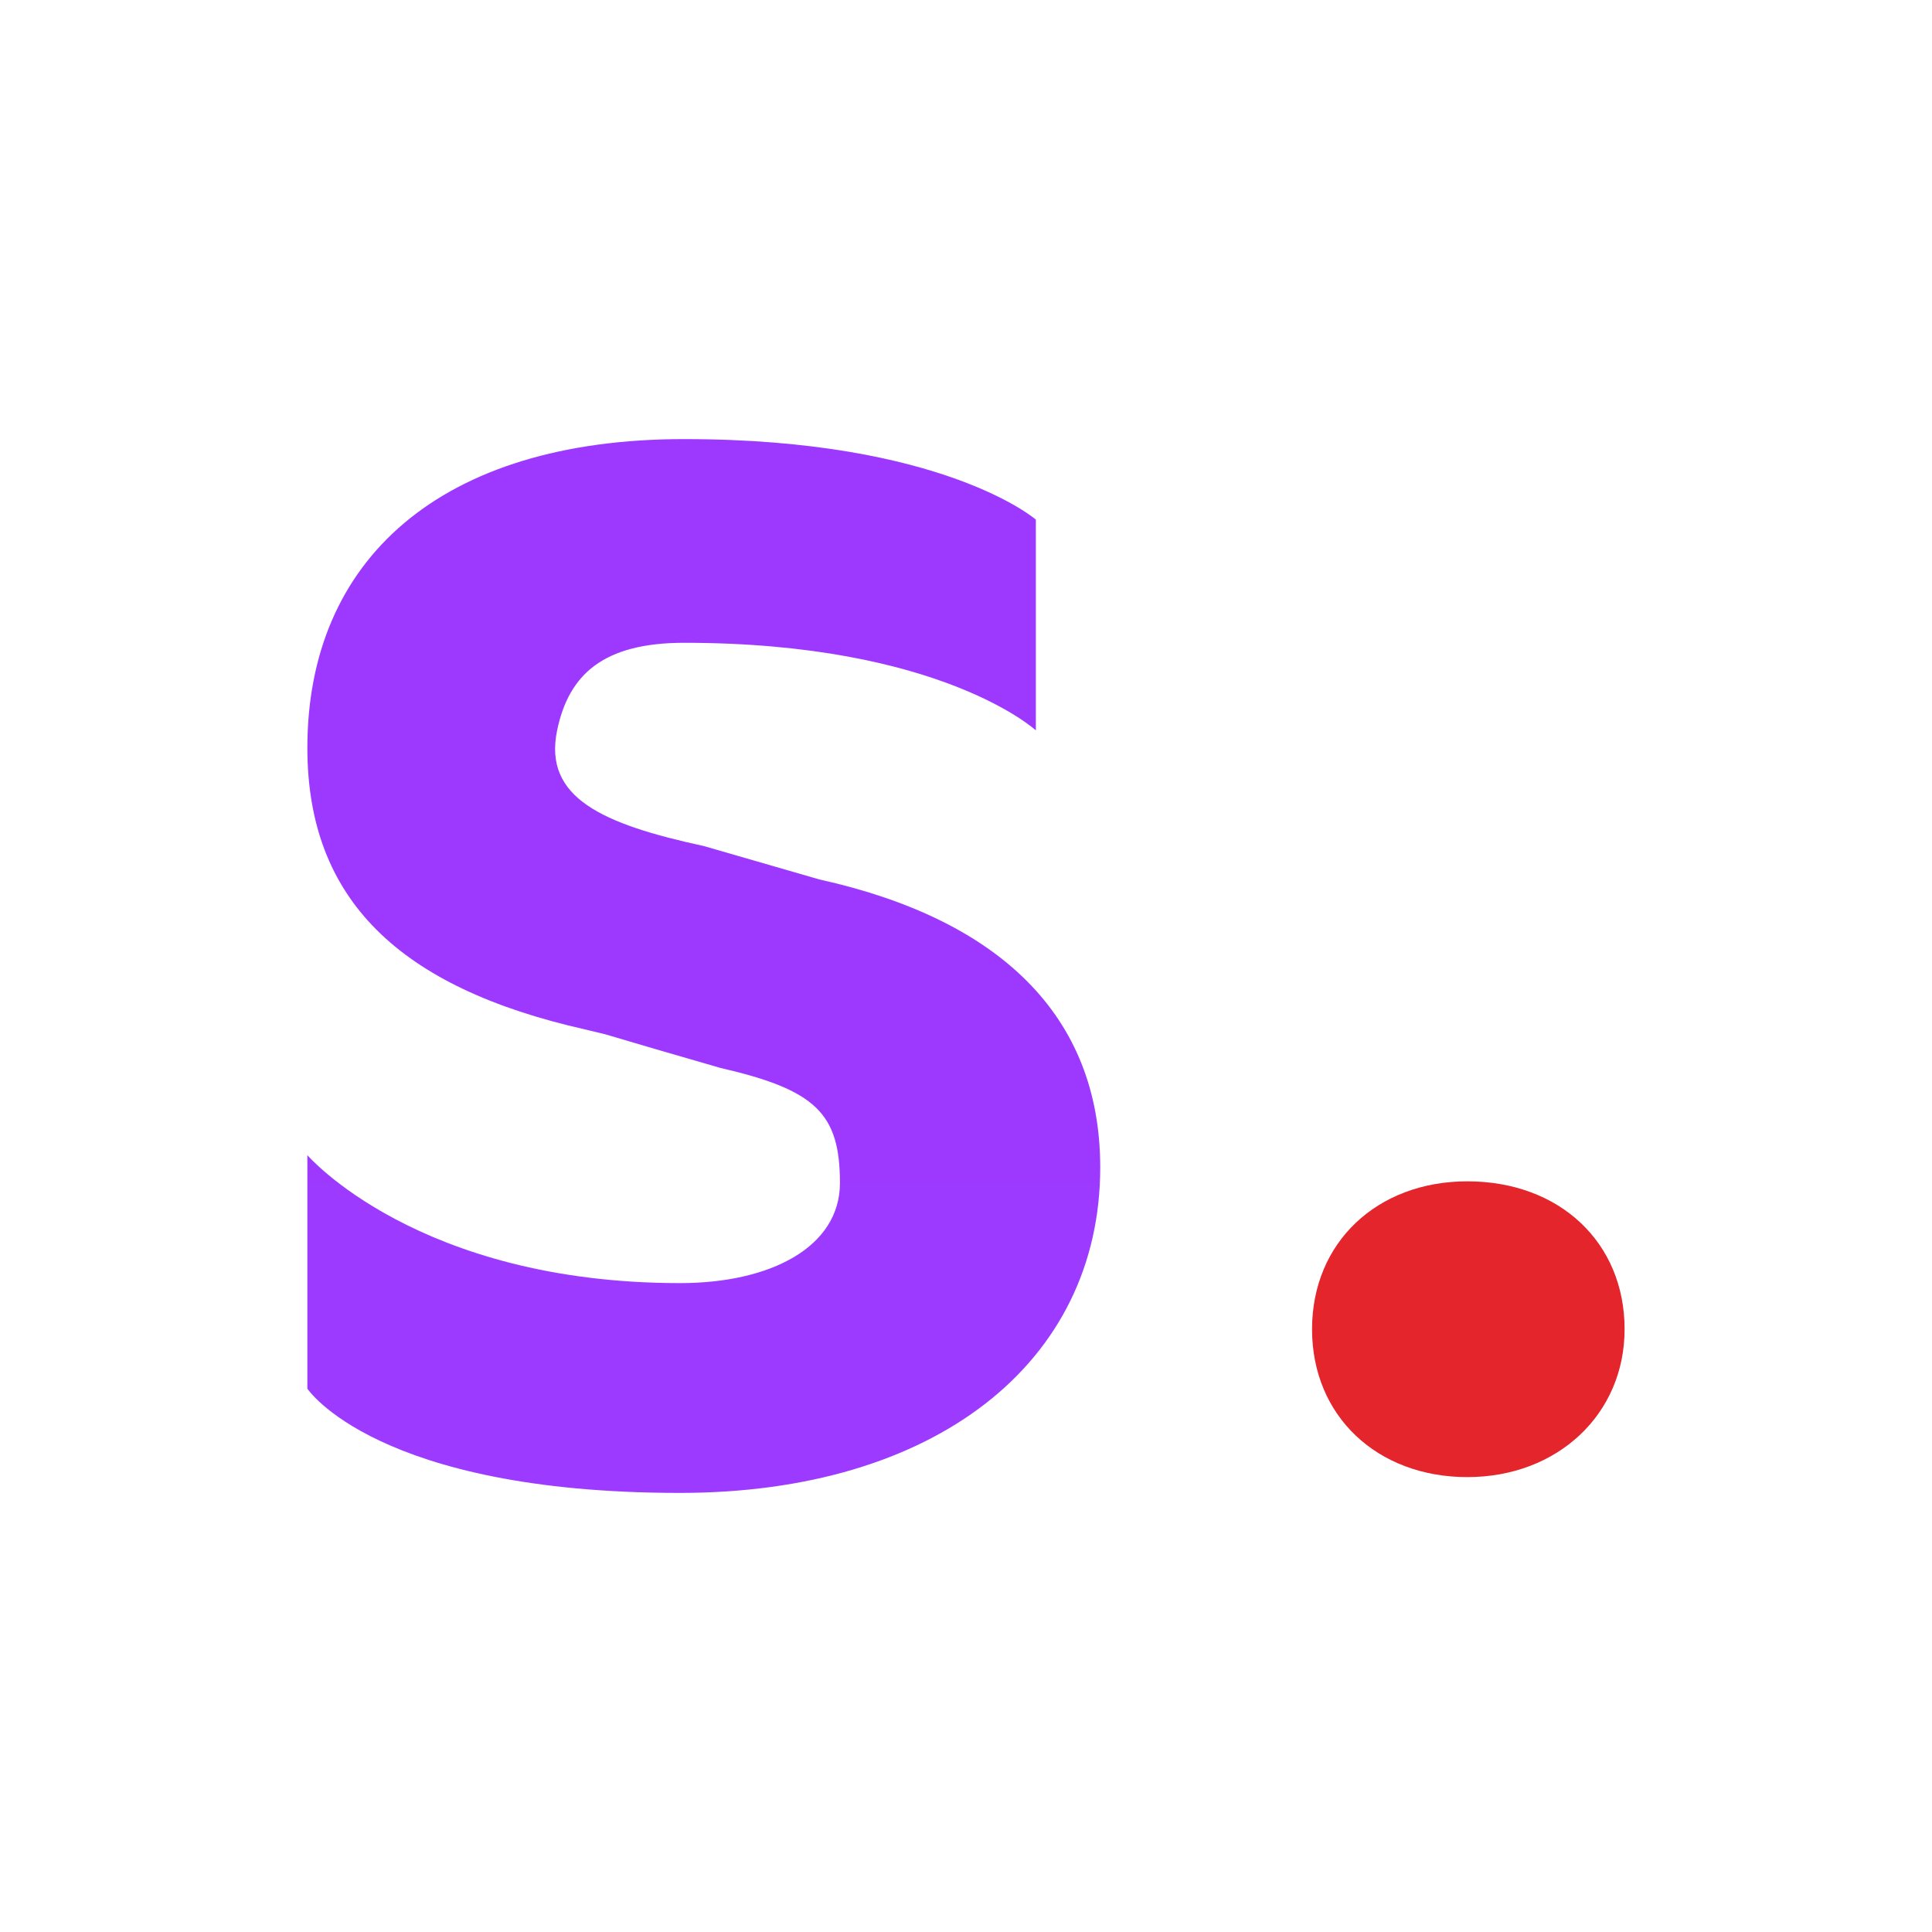
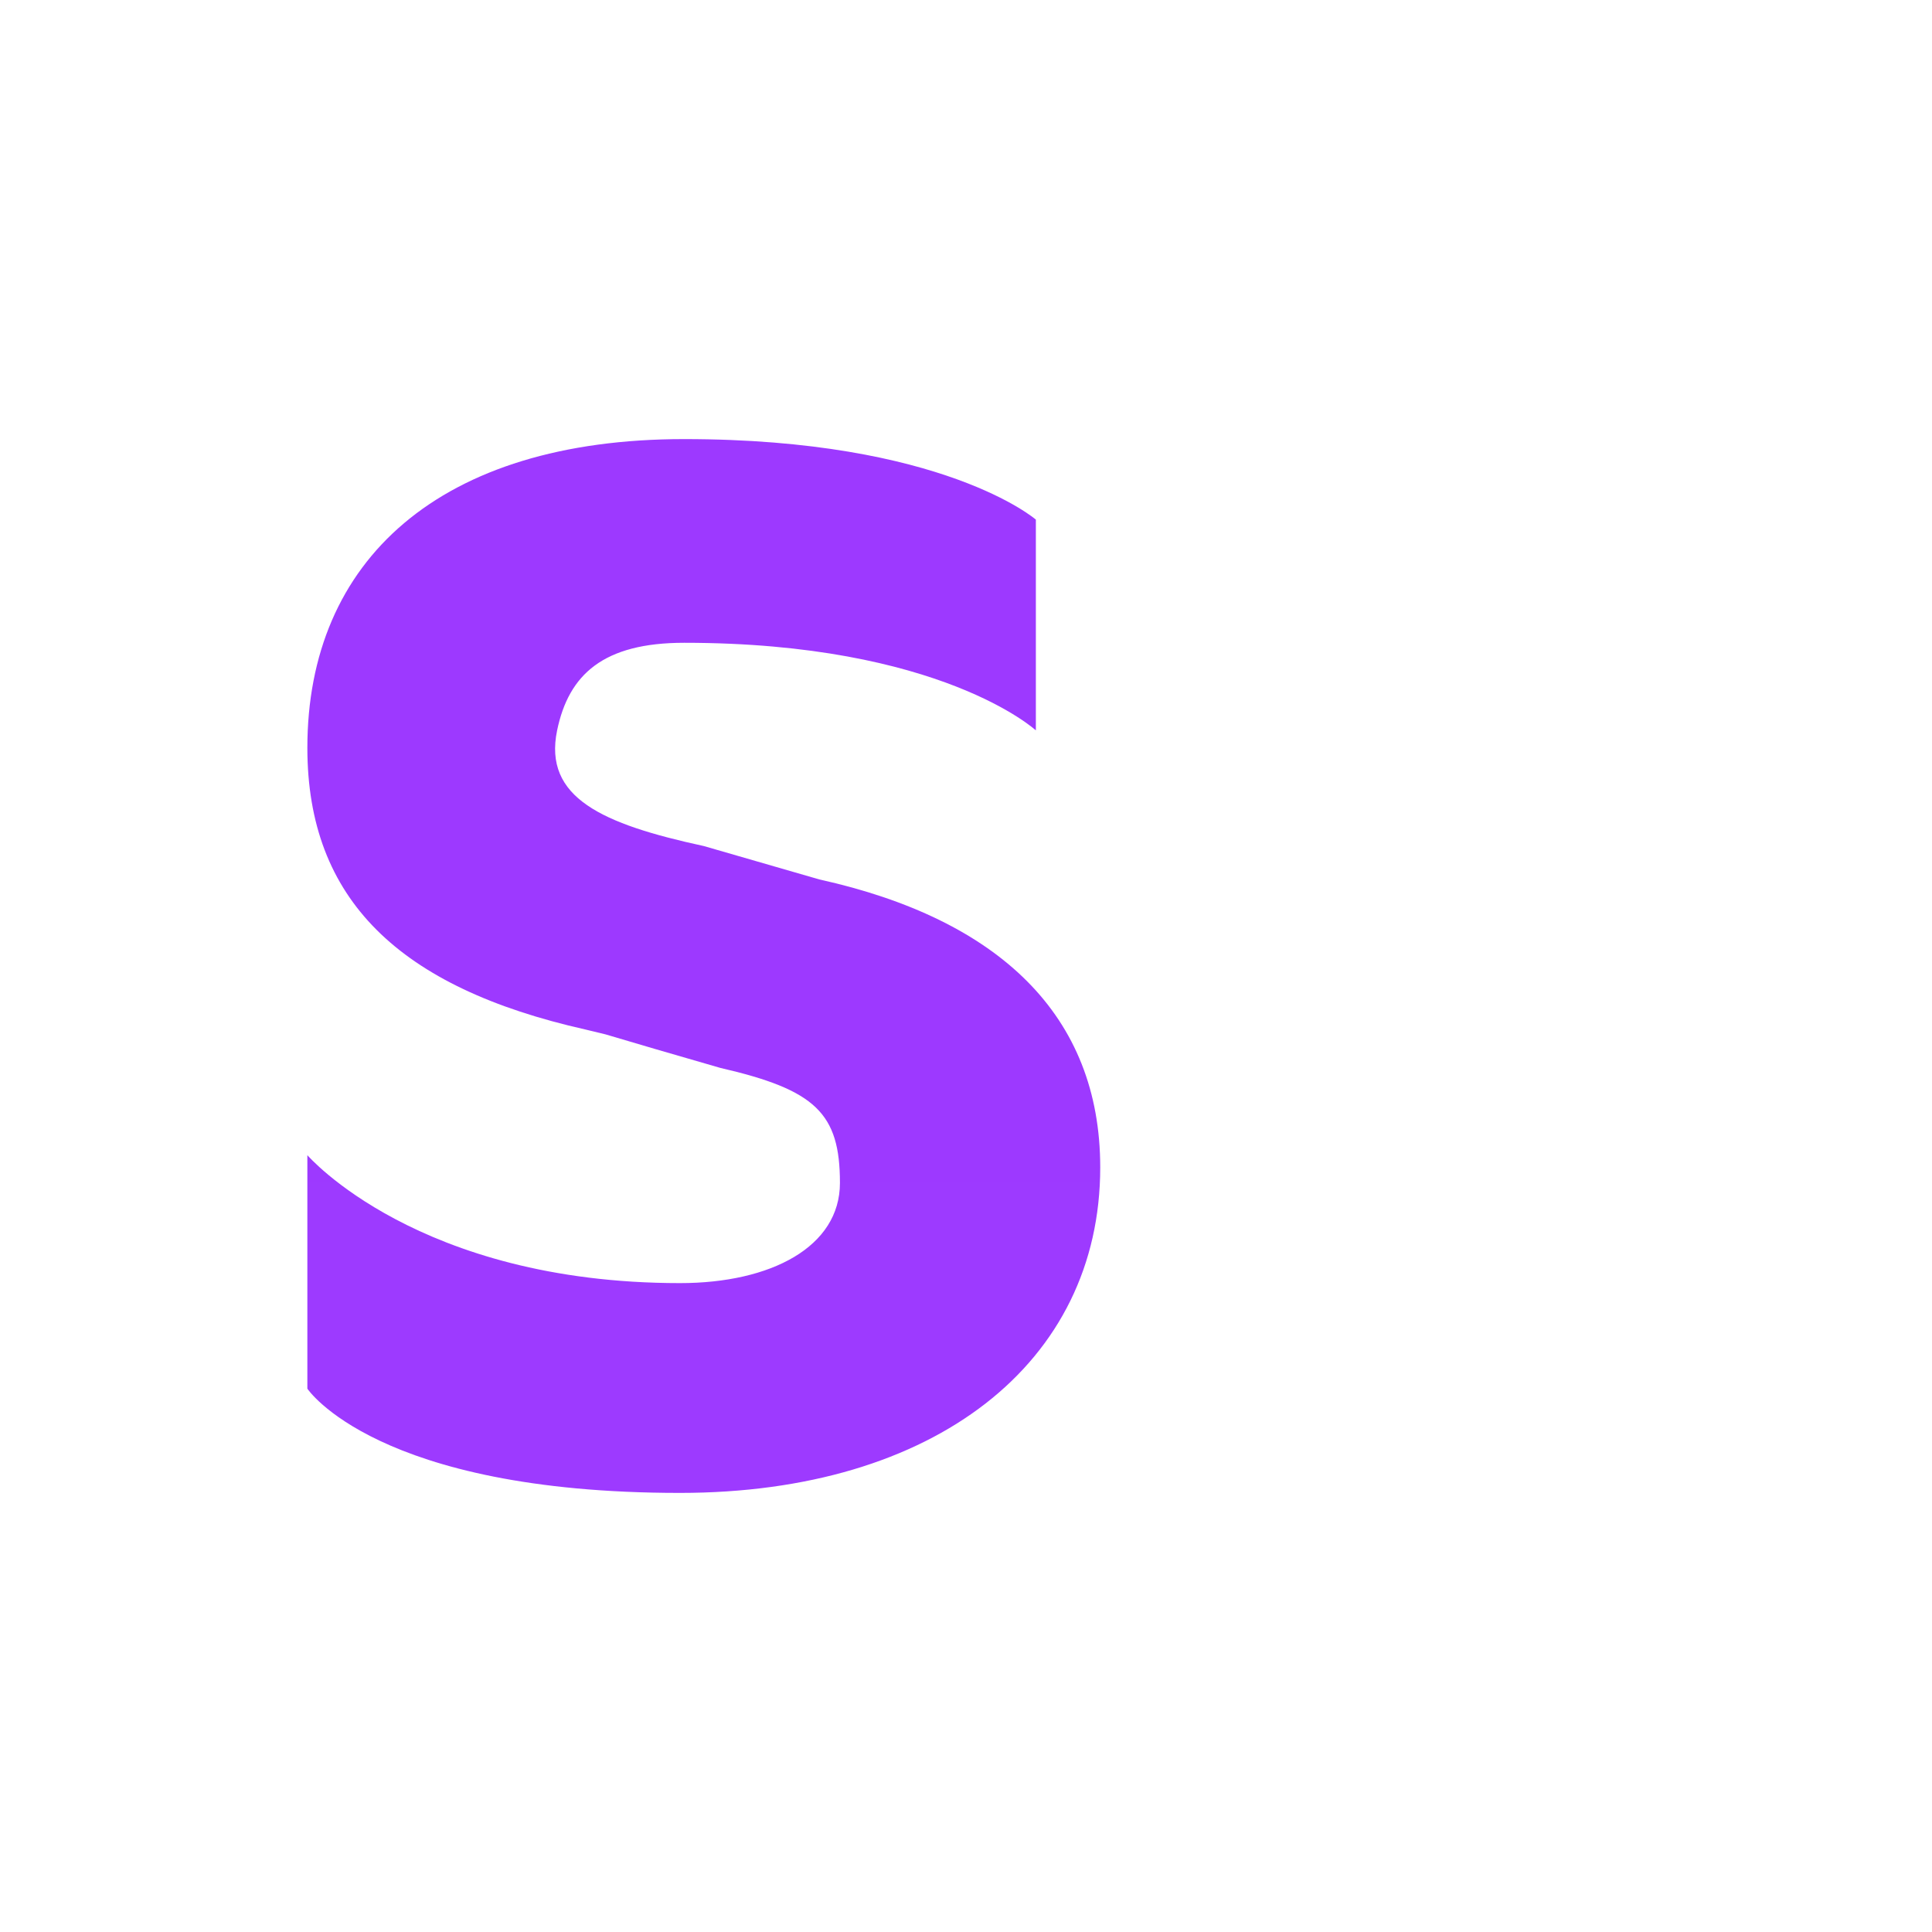
<svg xmlns="http://www.w3.org/2000/svg" fill="none" height="44" viewBox="0 0 44 44" width="44">
  <path d="M15.487 34C21.285 34 25.057 31.04 25.057 26.586C25.057 23.133 22.763 20.938 18.662 20.029L16.028 19.268C13.719 18.768 12.37 18.168 12.688 16.634C12.952 15.359 13.743 14.639 15.581 14.639C21.426 14.639 23.591 16.634 23.591 16.634V11.834C23.591 11.834 21.483 10 15.581 10C10.018 10 7 12.759 7 17.031C7 20.484 9.092 22.493 13.335 23.447C13.632 23.518 13.783 23.555 13.79 23.557C14.435 23.75 15.306 24.004 16.402 24.32C18.571 24.82 19.129 25.351 19.129 26.941C19.129 28.395 17.561 29.222 15.487 29.222C9.512 29.222 7 26.308 7 26.308V31.626C7 31.626 8.571 34 15.487 34Z" fill="url(#paint0_linear_6554_39452)" />
-   <path d="M33.418 33.64C35.471 33.64 36.999 32.209 36.999 30.272C36.999 28.294 35.515 26.904 33.418 26.904C31.366 26.904 29.881 28.294 29.881 30.272C29.881 32.251 31.366 33.64 33.418 33.64Z" fill="#E4252B" />
  <defs>
    <linearGradient gradientUnits="userSpaceOnUse" id="paint0_linear_6554_39452" x1="909.839" x2="909.839" y1="10" y2="2410">
      <stop stop-color="#9D39FF" />
      <stop offset="1" stop-color="#A380FF" />
    </linearGradient>
  </defs>
</svg>